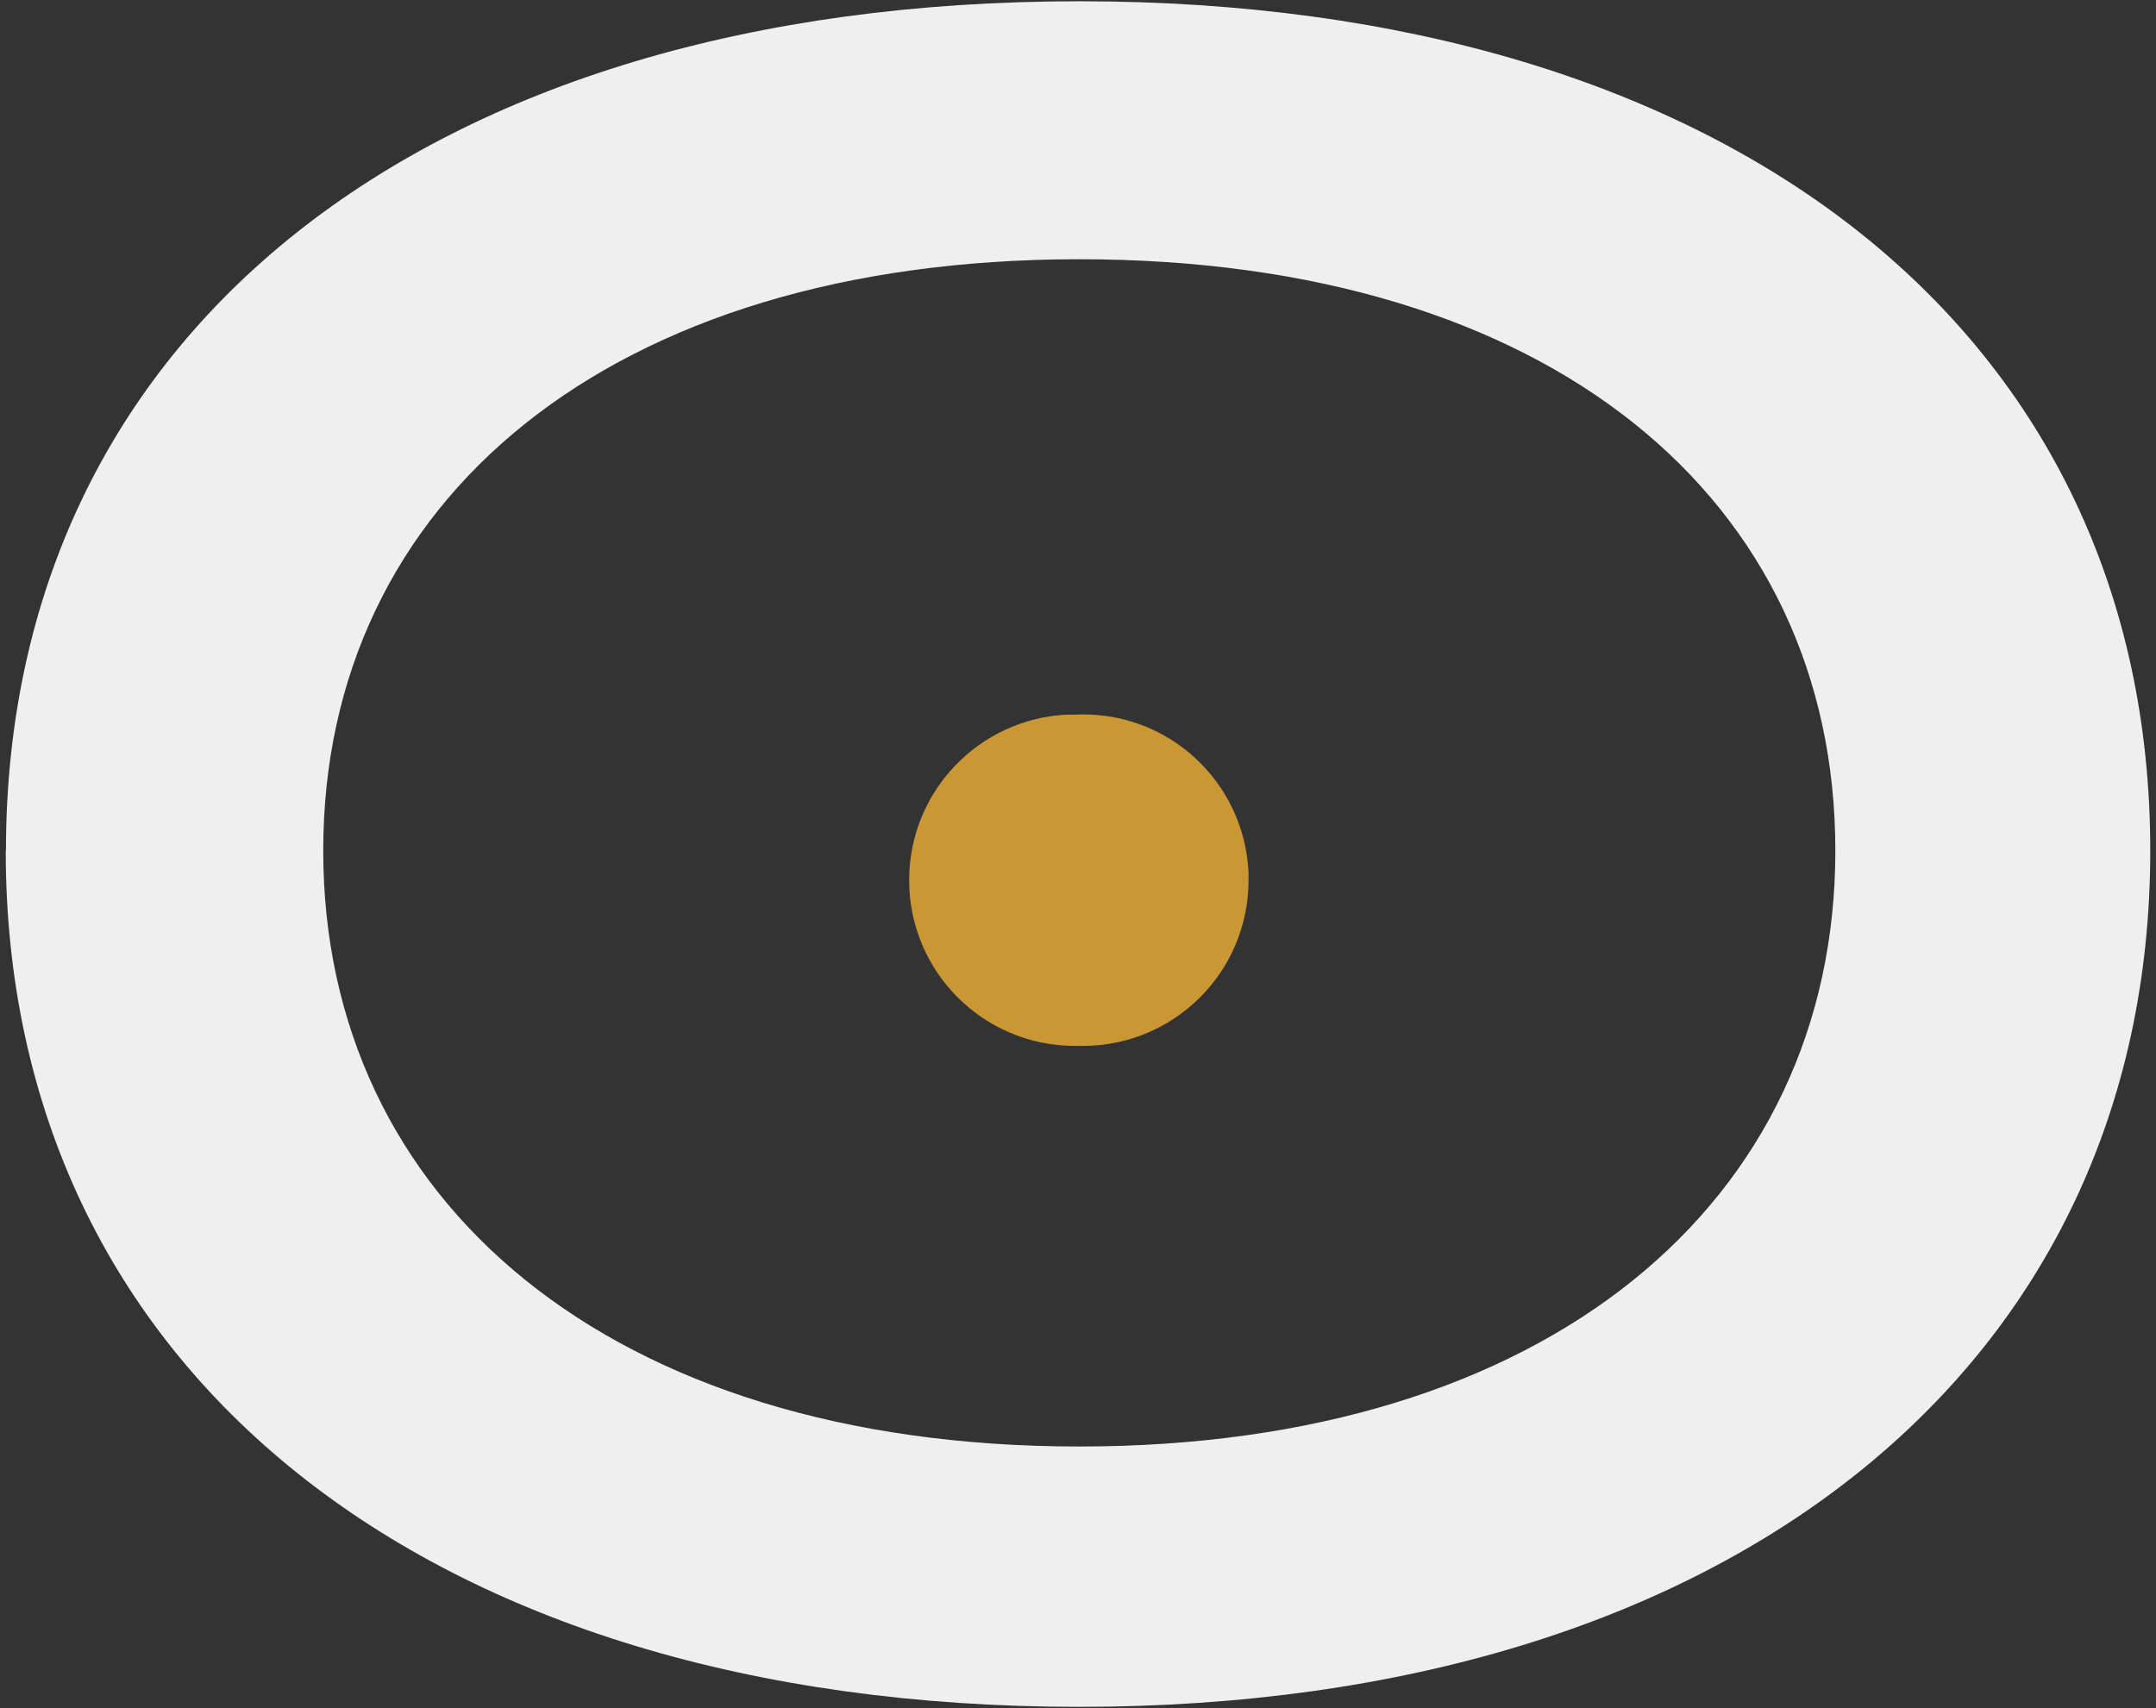
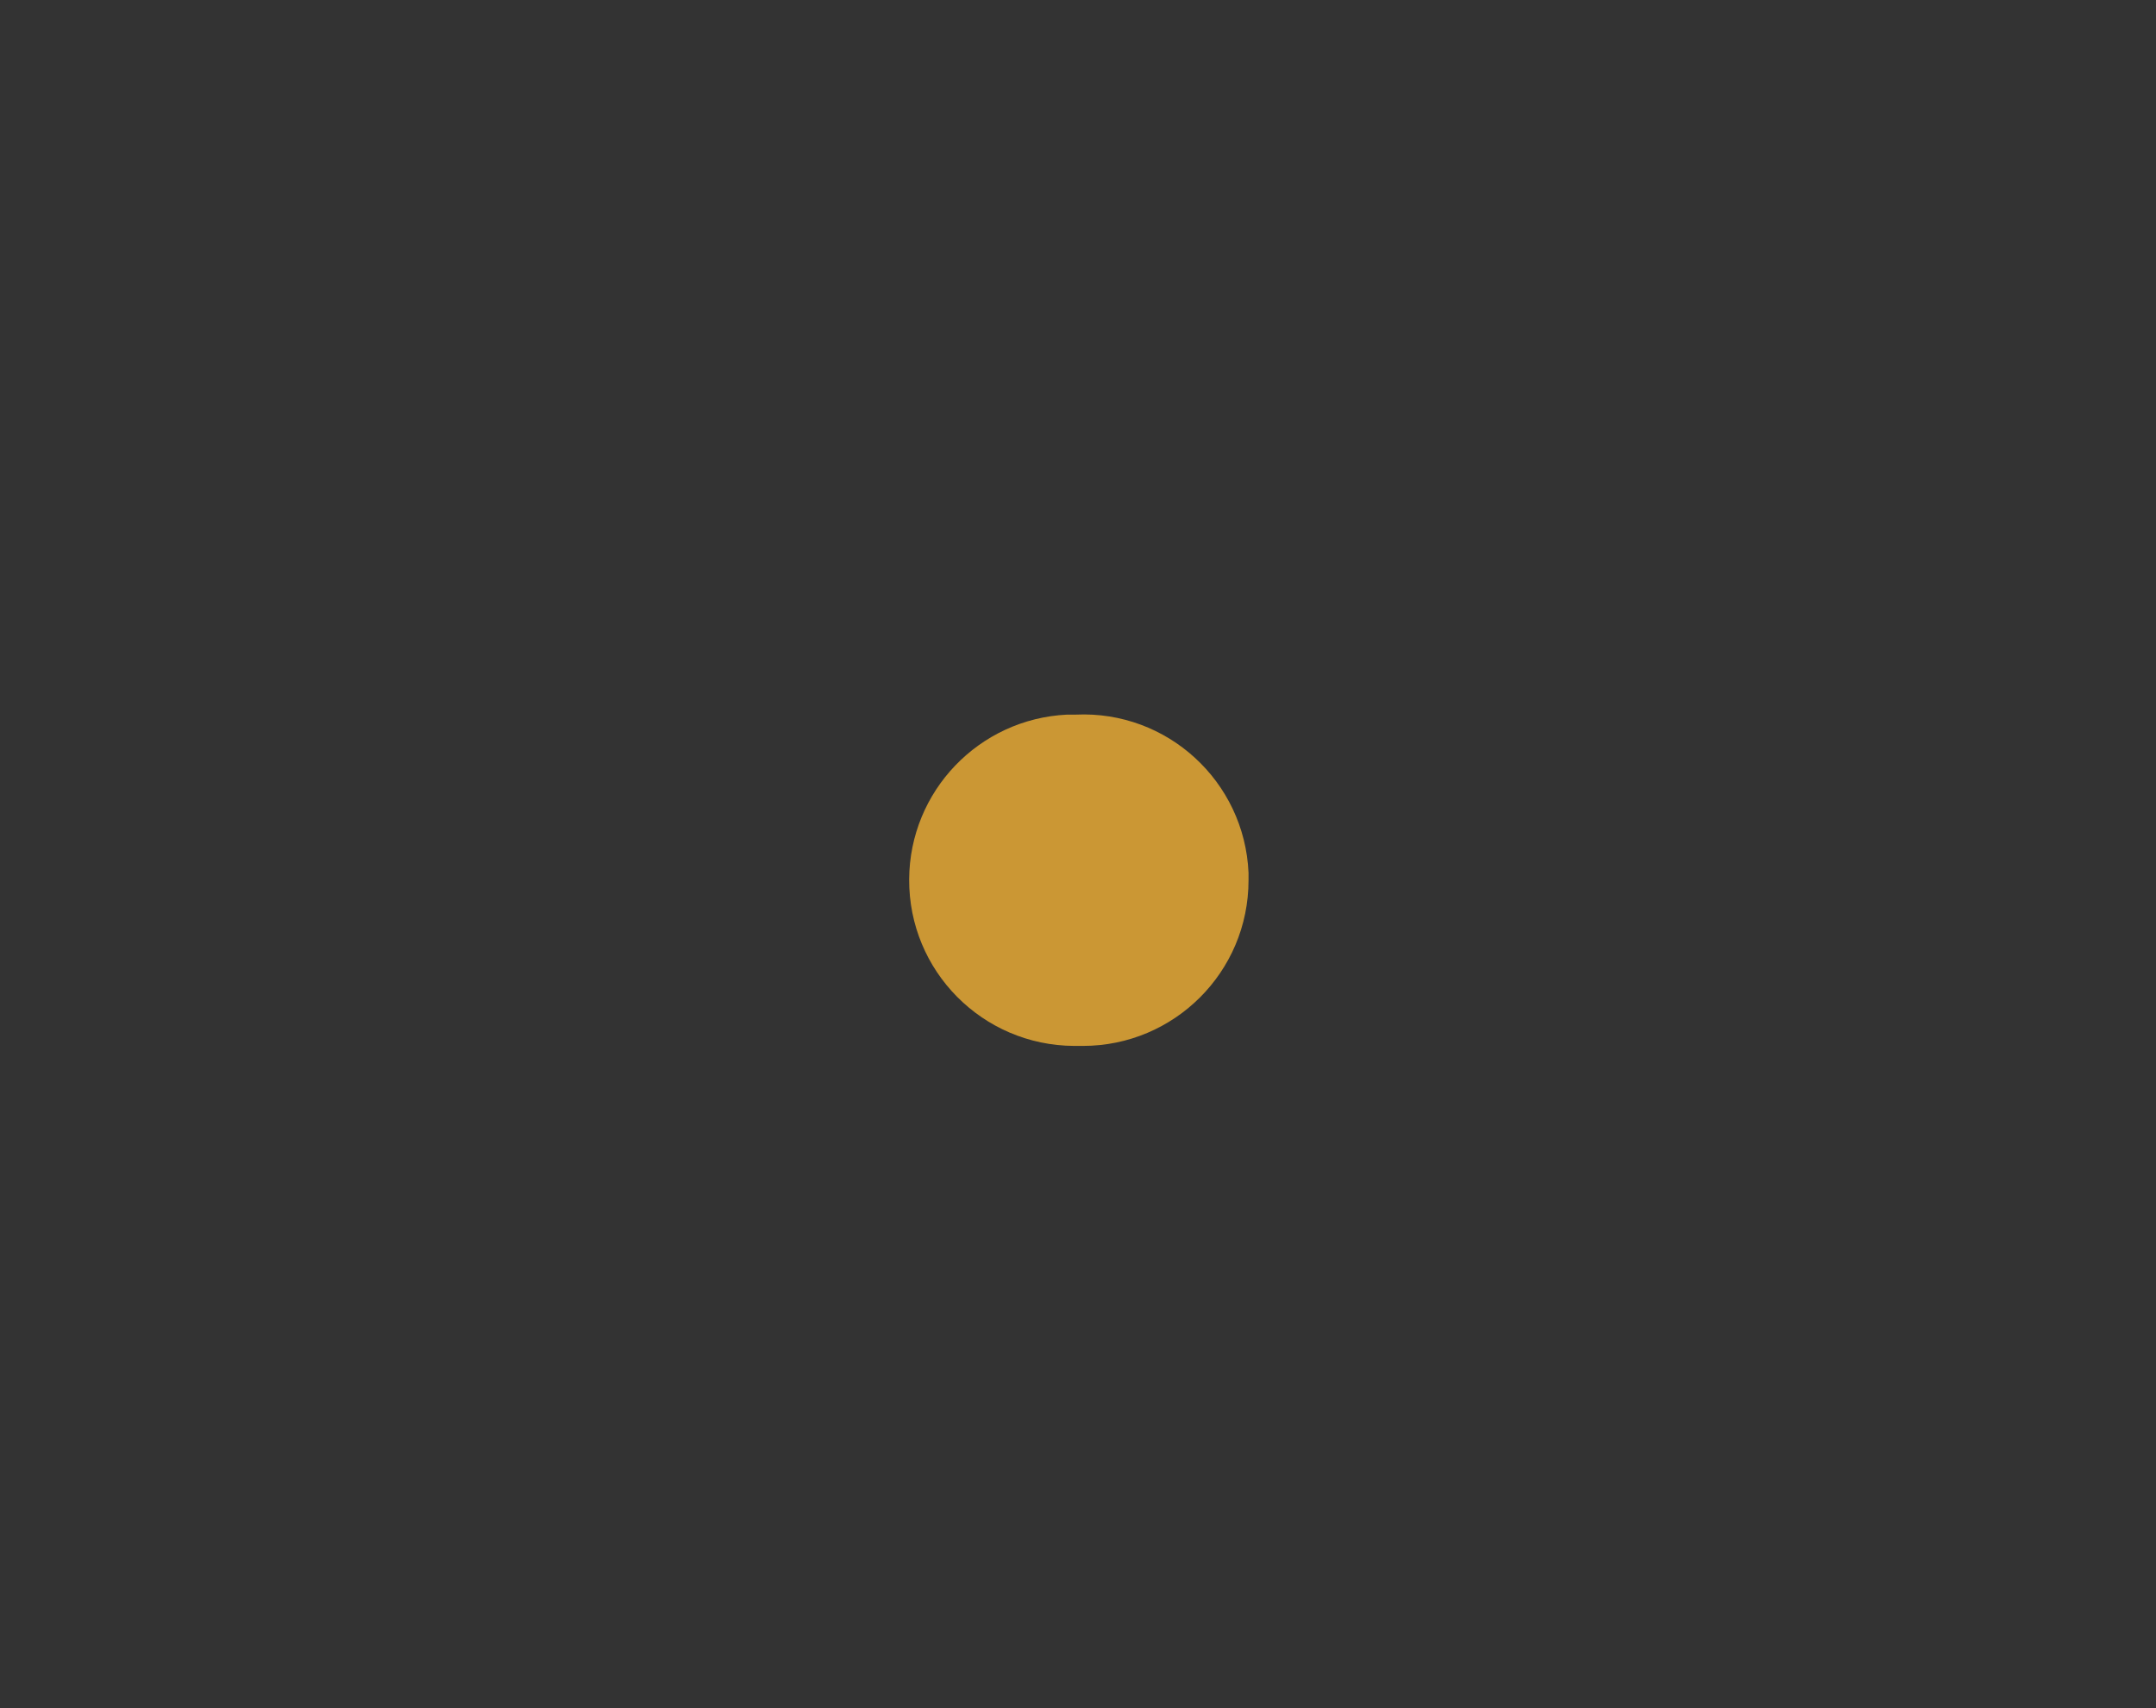
<svg xmlns="http://www.w3.org/2000/svg" width="106" height="84" viewBox="0 0 106 84" fill="none">
  <rect x="0" y="0" width="106" height="84" fill="#333333" stroke="none" />
-   <path d="M0.293 41.833C0.293 16.458 20.837 0.062 53.063 0.062C85.29 0.062 105.718 16.562 105.718 41.833C105.718 67.103 85.174 83.938 53.052 83.938C20.93 83.938 0.282 67.322 0.282 41.833M53.063 71.135C76.081 71.135 90.235 59.118 90.235 41.833C90.235 24.547 76.196 12.749 53.063 12.749C29.931 12.749 15.892 24.651 15.892 41.833C15.892 59.014 29.931 71.135 53.063 71.135Z" fill="#EFEFEF" />
  <path d="M61.384 43.266V43.289C61.384 47.795 57.732 51.435 53.238 51.435H52.81C48.304 51.412 44.676 47.749 44.699 43.242C44.722 38.91 48.13 35.351 52.464 35.143H52.891C57.386 34.935 61.187 38.424 61.384 42.919C61.384 43.035 61.384 43.15 61.384 43.266Z" fill="#CB9734" />
</svg>